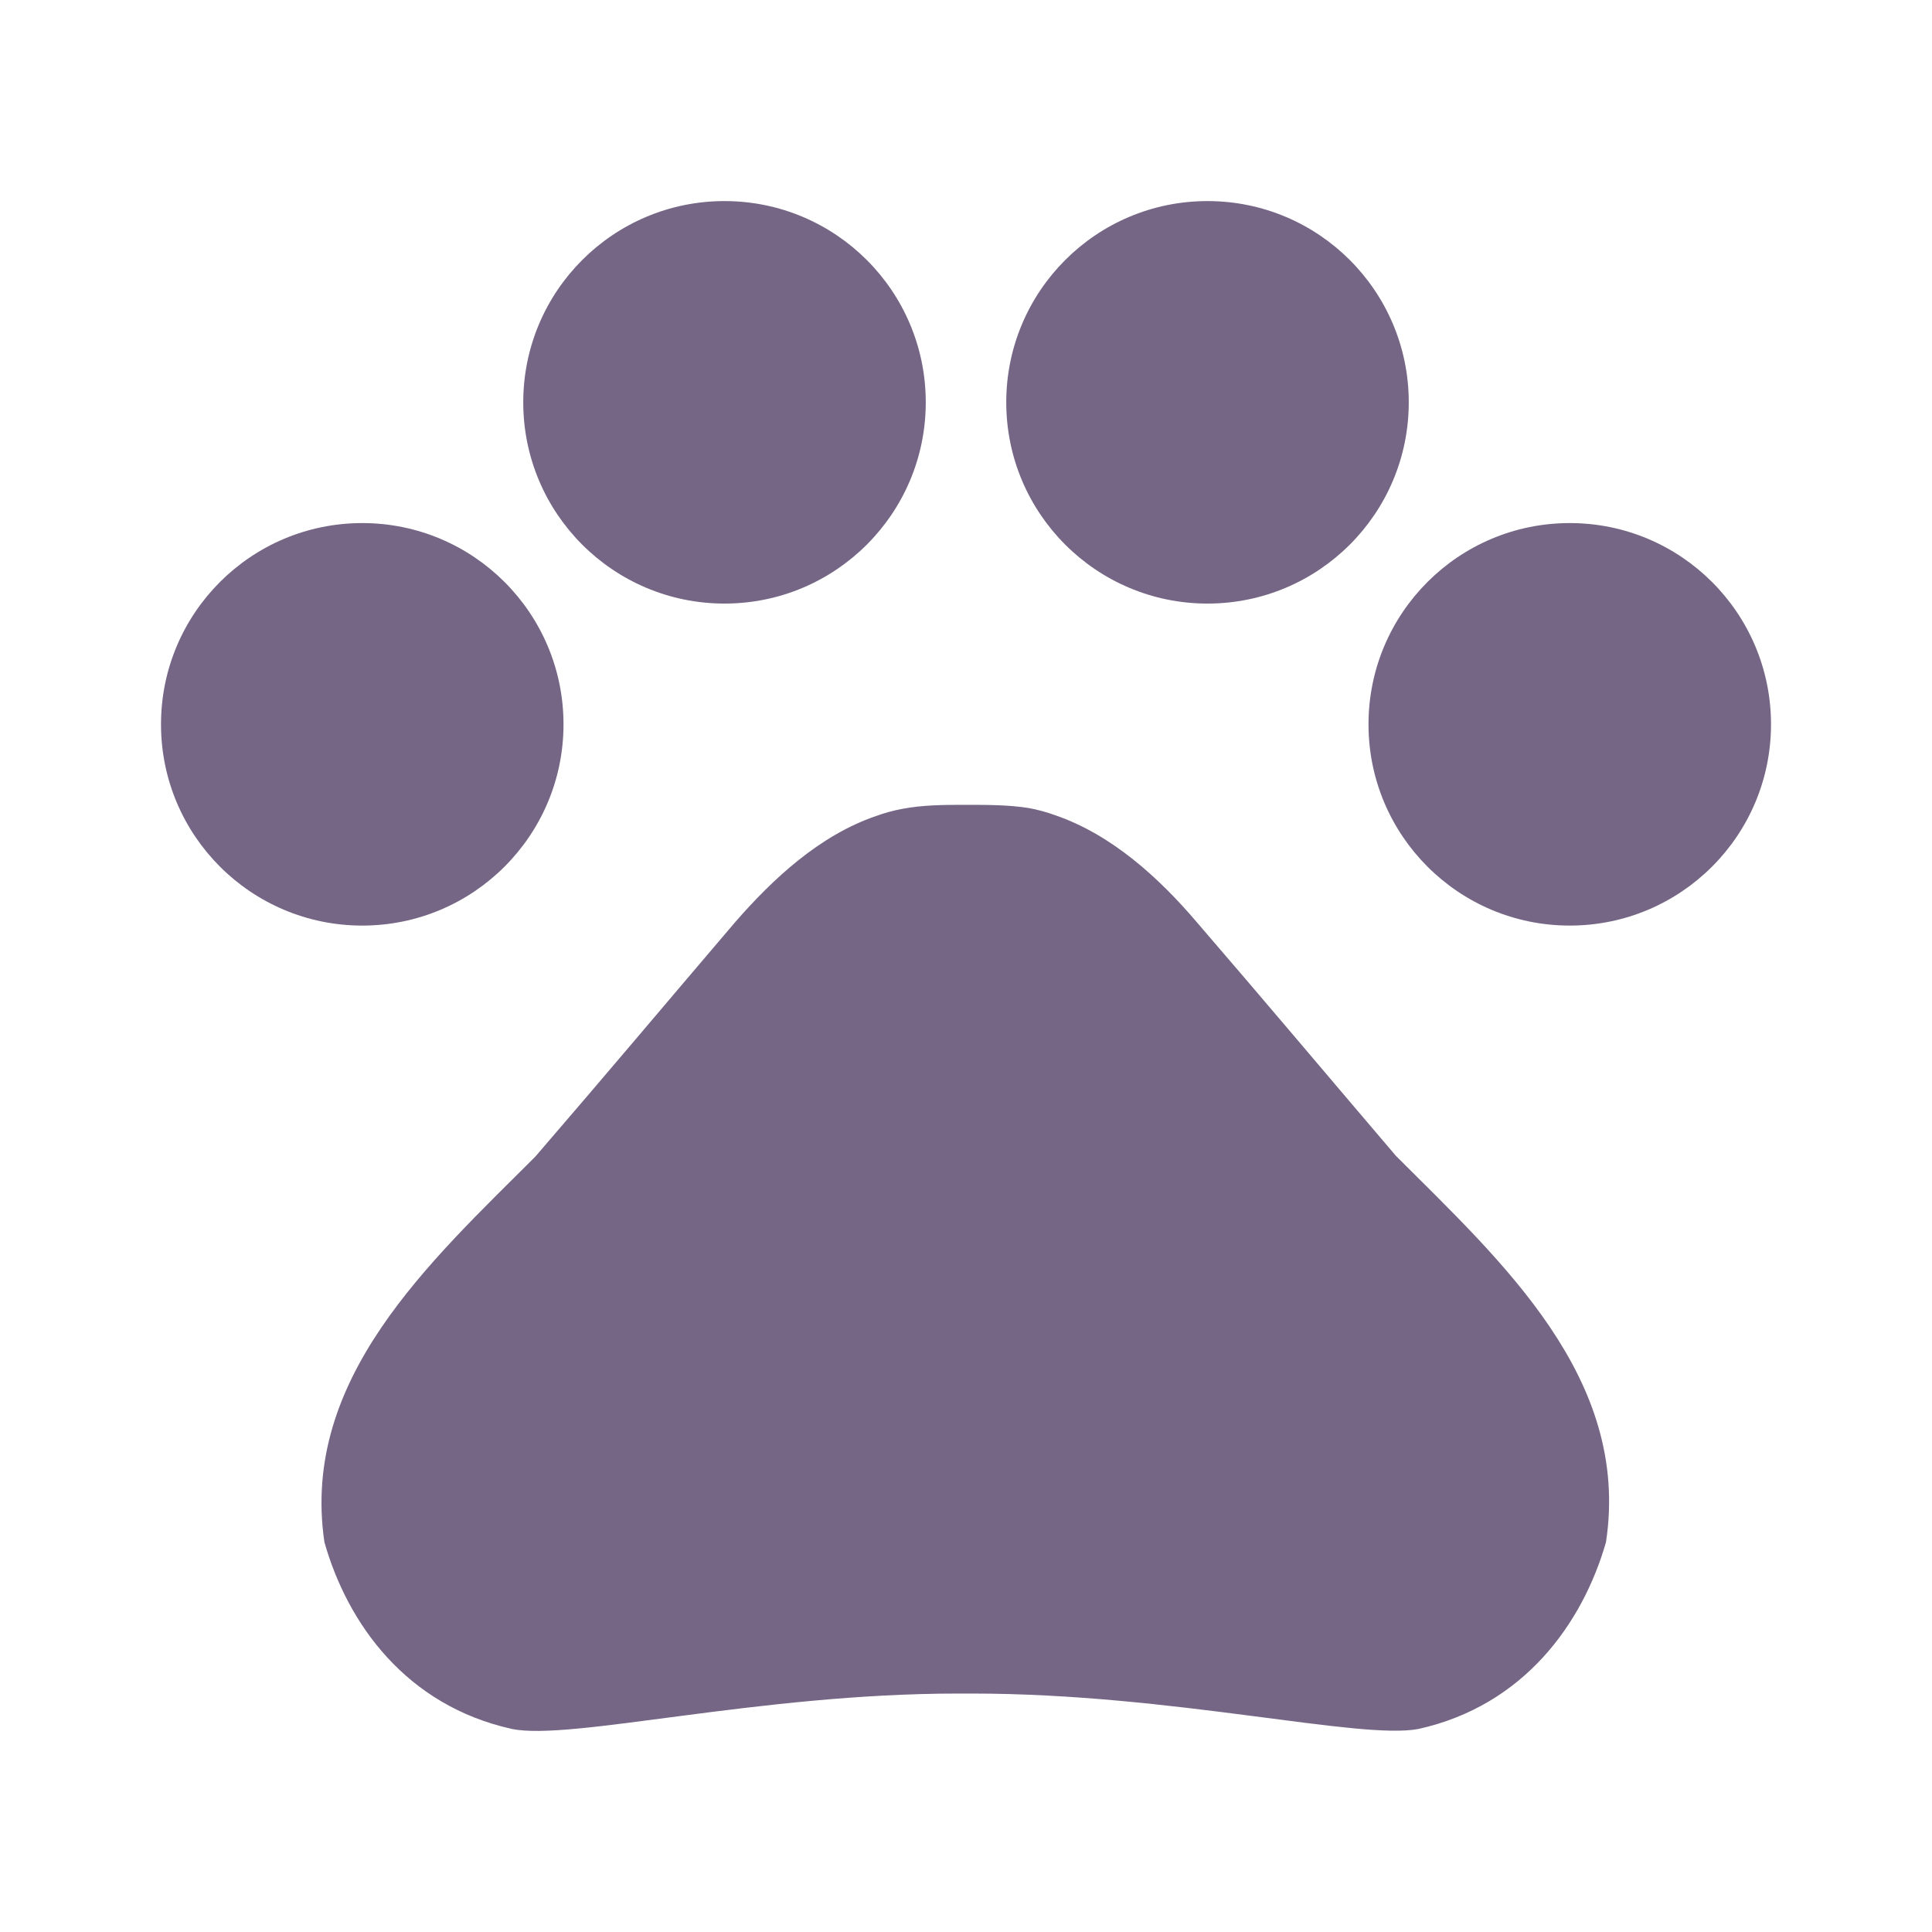
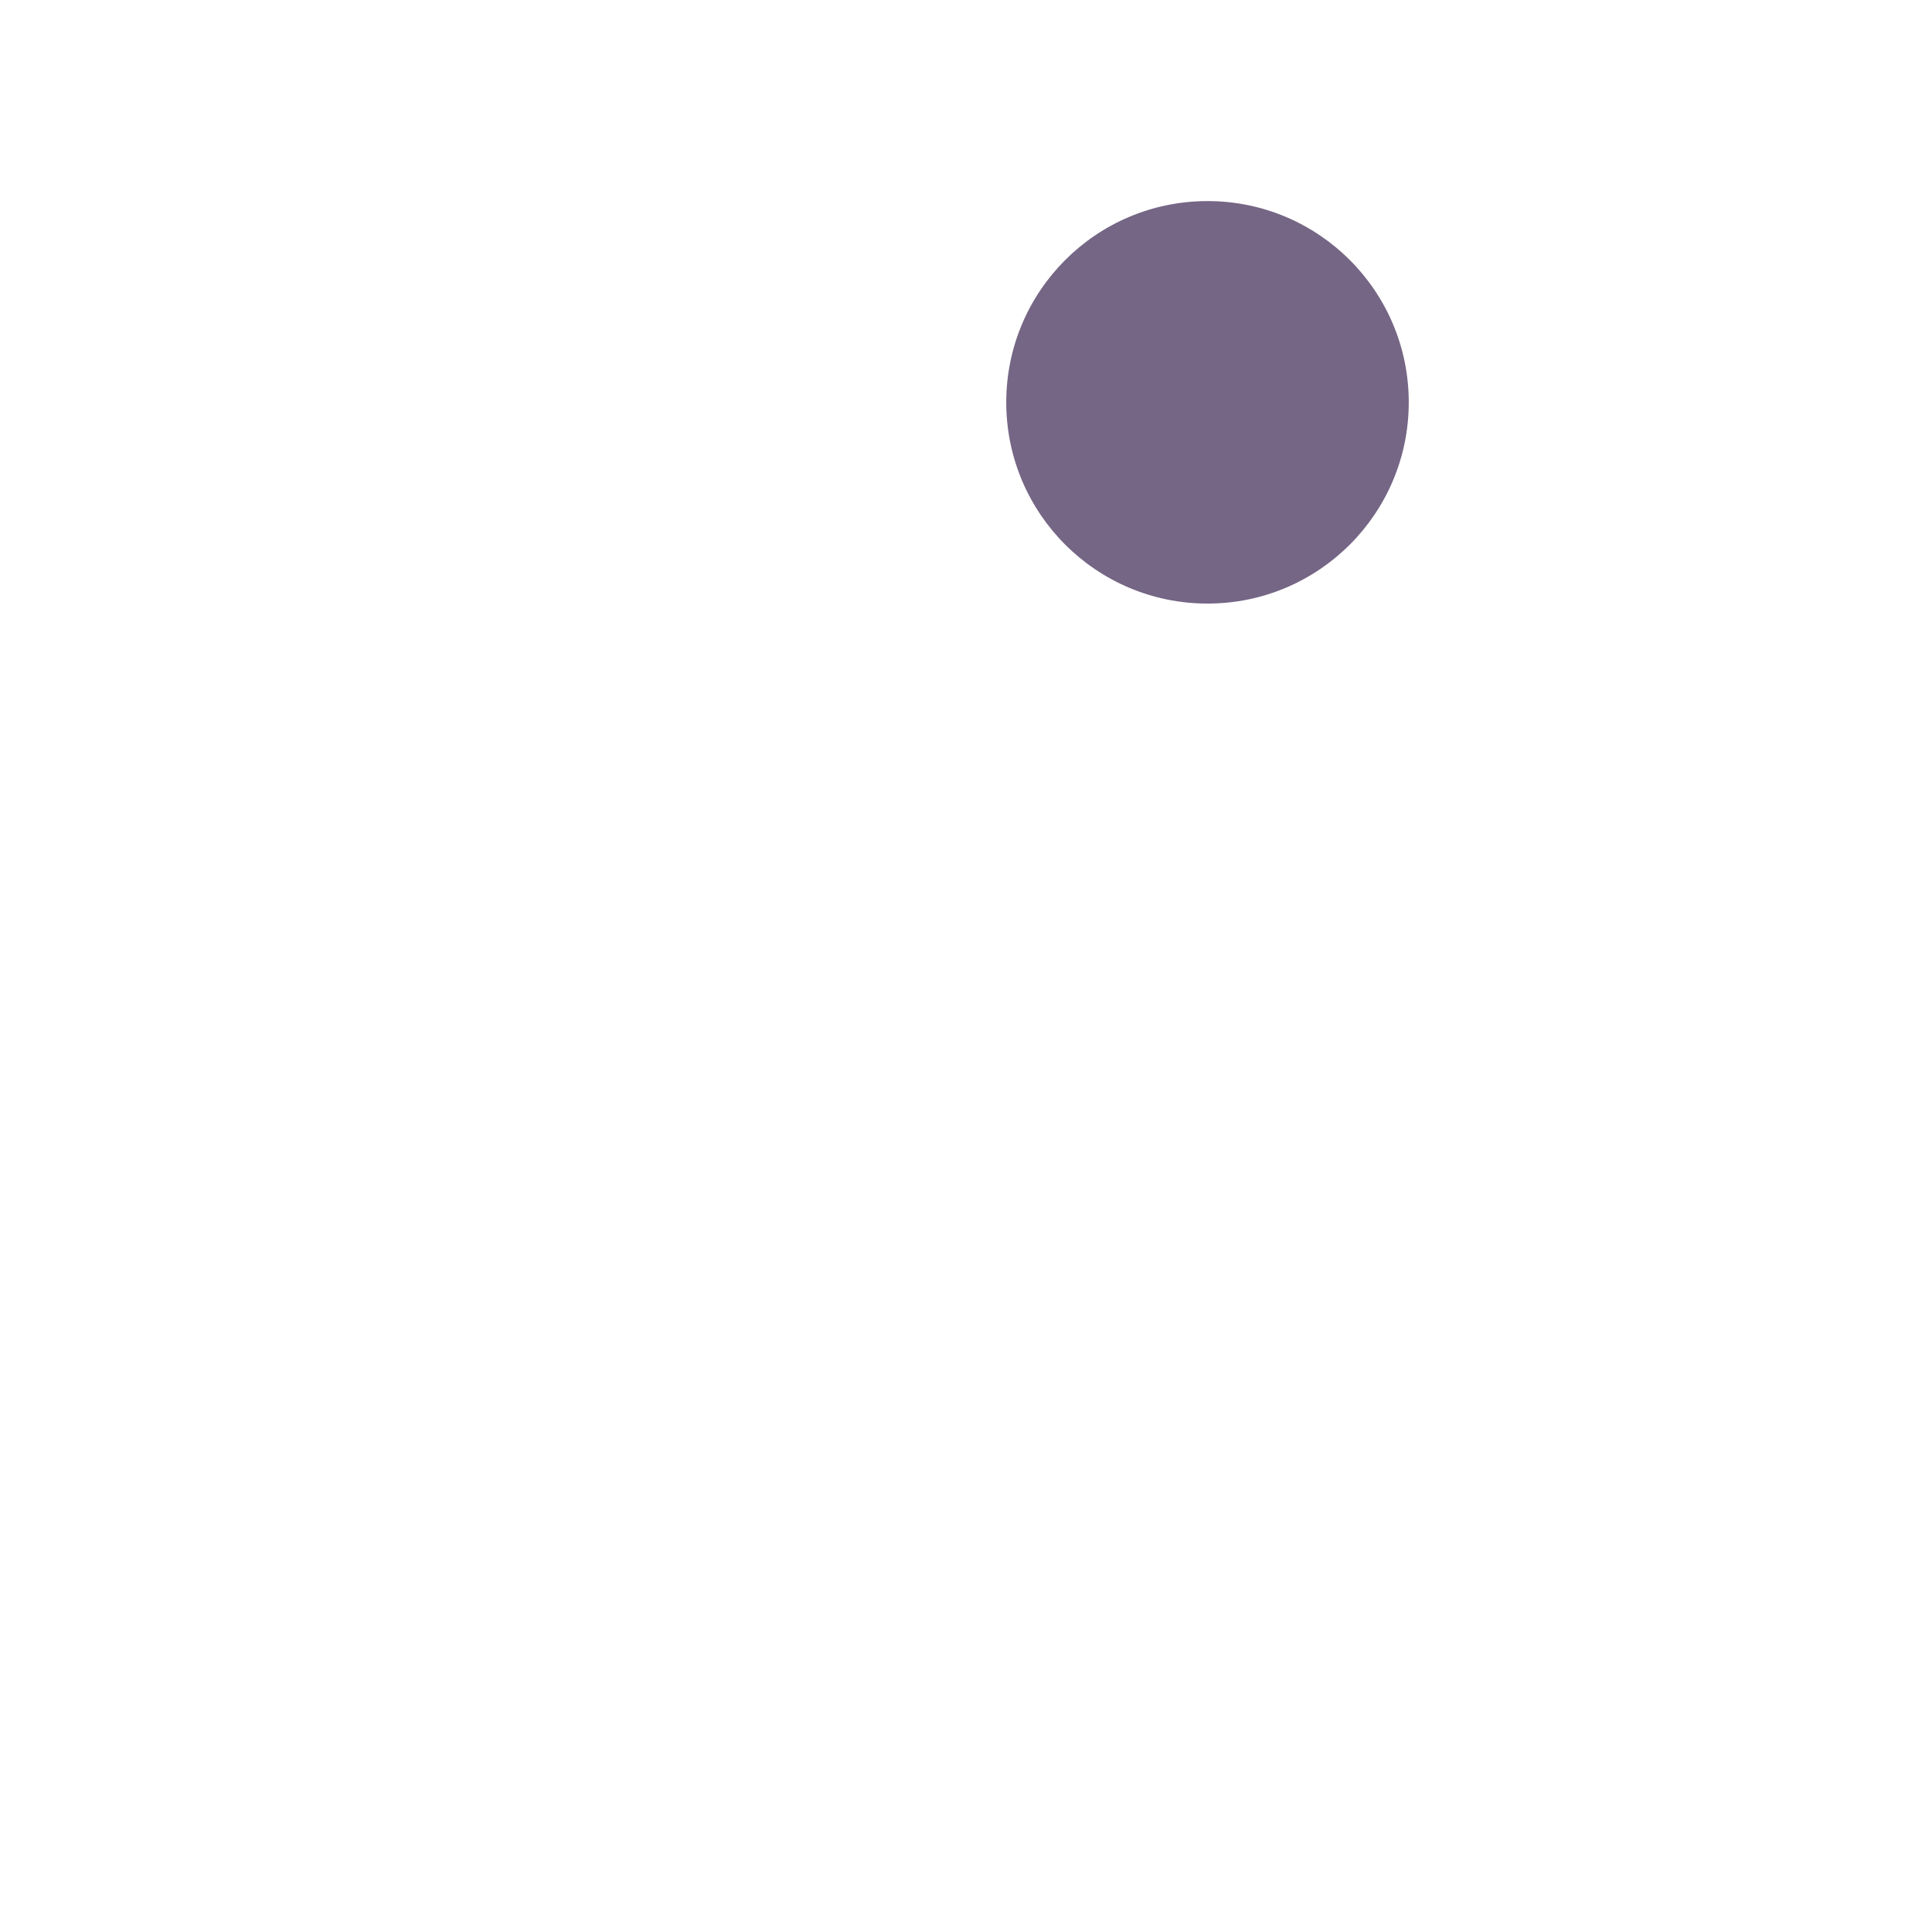
<svg xmlns="http://www.w3.org/2000/svg" width="140" height="140" viewBox="0 0 140 140" fill="none">
-   <path d="M26.25 67.071C34.304 67.071 40.834 60.541 40.834 52.487C40.834 44.433 34.304 37.904 26.25 37.904C18.196 37.904 11.667 44.433 11.667 52.487C11.667 60.541 18.196 67.071 26.25 67.071Z" fill="#756685" />
-   <path d="M52.5 43.737C60.554 43.737 67.084 37.208 67.084 29.154C67.084 21.1 60.554 14.571 52.5 14.571C44.446 14.571 37.917 21.1 37.917 29.154C37.917 37.208 44.446 43.737 52.5 43.737Z" fill="#756685" />
-   <path d="M87.5 43.737C95.555 43.737 102.084 37.208 102.084 29.154C102.084 21.1 95.555 14.571 87.5 14.571C79.446 14.571 72.917 21.1 72.917 29.154C72.917 37.208 79.446 43.737 87.5 43.737Z" fill="#756685" />
-   <path d="M113.75 67.071C121.804 67.071 128.334 60.541 128.334 52.487C128.334 44.433 121.804 37.904 113.75 37.904C105.696 37.904 99.167 44.433 99.167 52.487C99.167 60.541 105.696 67.071 113.75 67.071Z" fill="#756685" />
-   <path d="M101.15 83.754C96.075 77.804 91.817 72.729 86.684 66.779C84 63.629 80.559 60.479 76.475 59.079C75.834 58.846 75.192 58.671 74.55 58.554C73.092 58.321 71.517 58.321 70 58.321C68.484 58.321 66.909 58.321 65.392 58.612C64.75 58.729 64.109 58.904 63.467 59.137C59.384 60.537 56 63.687 53.259 66.837C48.184 72.787 43.925 77.862 38.792 83.812C31.15 91.454 21.759 99.912 23.509 111.754C25.2 117.704 29.459 123.596 37.1 125.287C41.359 126.162 54.95 122.721 69.417 122.721H70.467C84.934 122.721 98.525 126.104 102.784 125.287C110.425 123.596 114.684 117.646 116.375 111.754C118.184 99.854 108.792 91.396 101.15 83.754Z" fill="#756685" />
+   <path d="M87.5 43.737C95.555 43.737 102.084 37.208 102.084 29.154C102.084 21.1 95.555 14.571 87.5 14.571C79.446 14.571 72.917 21.1 72.917 29.154C72.917 37.208 79.446 43.737 87.5 43.737" fill="#756685" />
</svg>